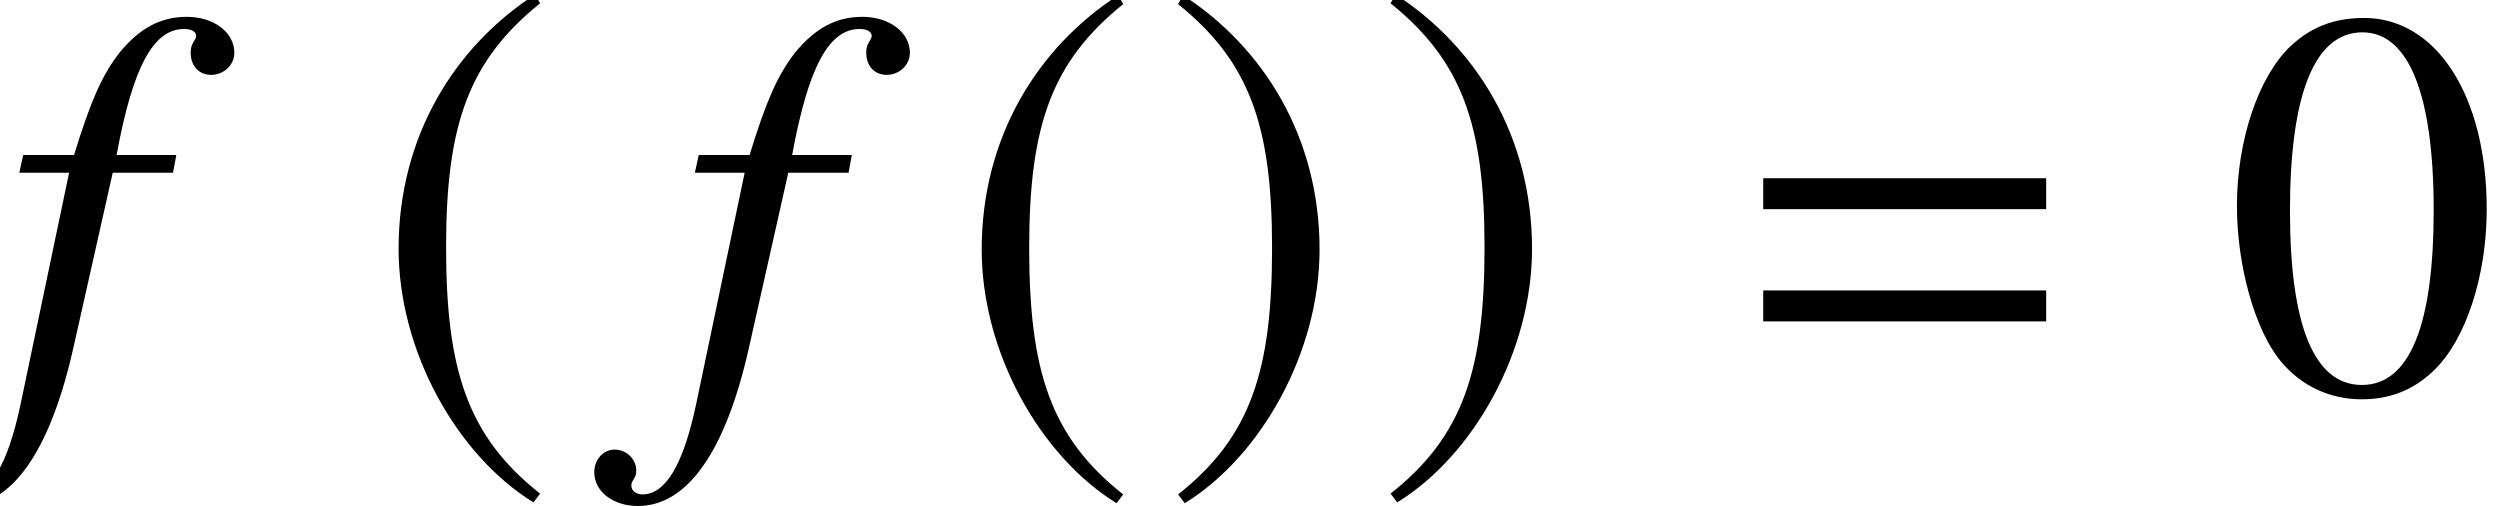
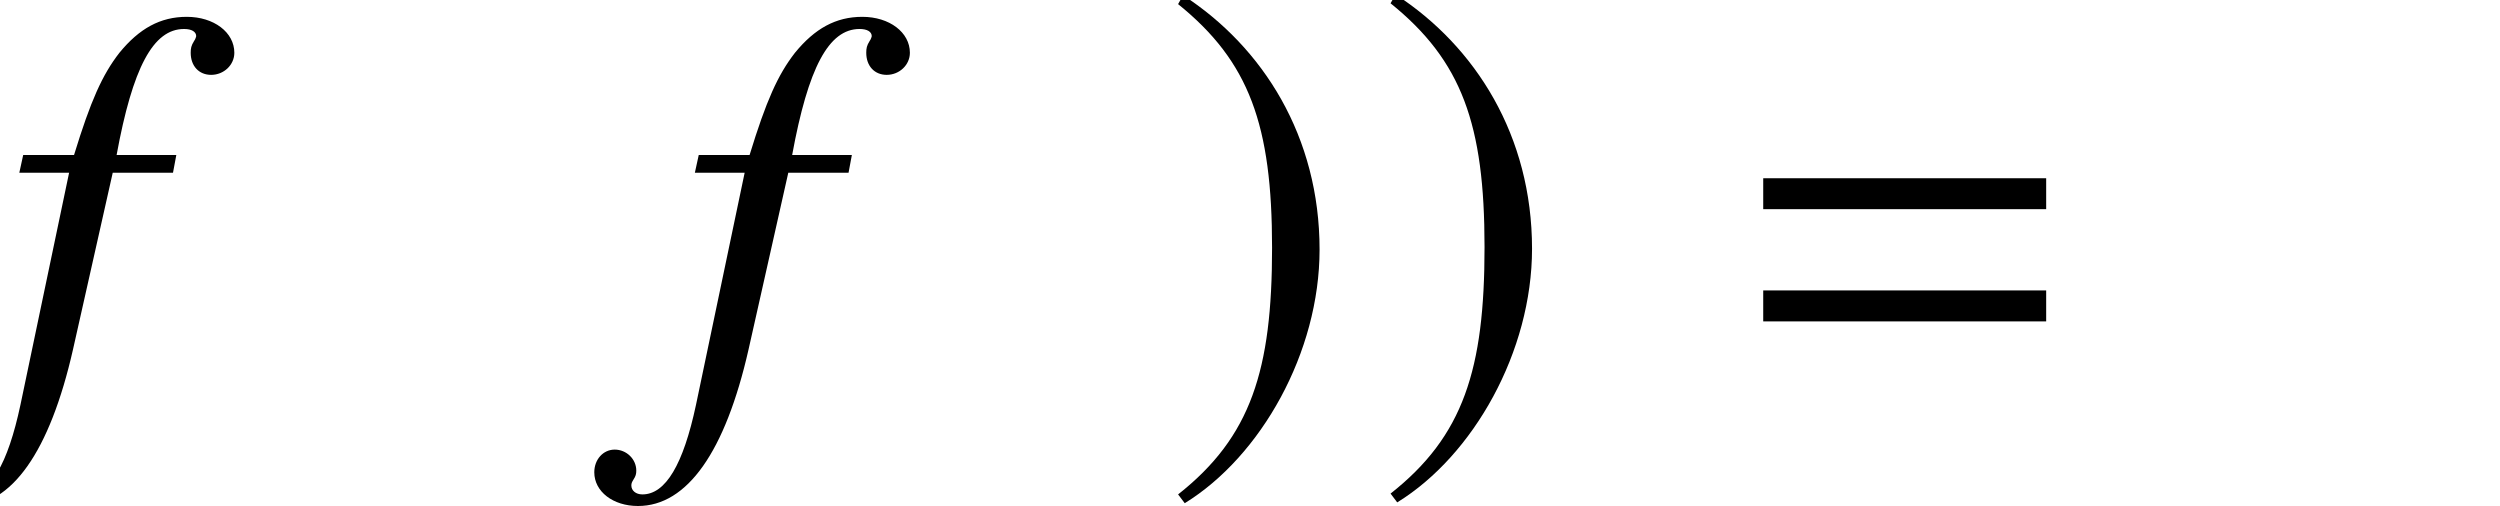
<svg xmlns="http://www.w3.org/2000/svg" xmlns:xlink="http://www.w3.org/1999/xlink" version="1.1" width="49.16pt" height="9.95pt" viewBox="72.633 61.042 49.16 9.95">
  <defs>
-     <path id="g11-48" d="M5.173-3.587C5.173-5.815 4.184-7.347 2.761-7.347C2.163-7.347 1.706-7.162 1.304-6.782C.674-6.173 .261-4.923 .261-3.652C.261-2.467 .619-1.196 1.13-.587C1.532-.109 2.087 .152 2.717 .152C3.271 .152 3.739-.033 4.13-.413C4.76-1.011 5.173-2.271 5.173-3.587ZM4.13-3.565C4.13-1.293 3.652-.13 2.717-.13S1.304-1.293 1.304-3.554C1.304-5.858 1.793-7.064 2.728-7.064C3.641-7.064 4.13-5.836 4.13-3.565Z" />
    <path id="g1-61" d="M5.999-3.587V-4.195H.435V-3.587H5.999ZM5.999-1.38V-1.989H.435V-1.38H5.999Z" />
    <path id="g7-53" d="M4.608-6.662C4.608-7.064 4.206-7.369 3.673-7.369C3.152-7.369 2.739-7.14 2.348-6.662C2.011-6.228 1.782-5.717 1.456-4.652H.456L.38-4.304H1.359L.402 .261C.152 1.435-.196 2.022-.652 2.022C-.783 2.022-.869 1.945-.869 1.848C-.869 1.804-.859 1.782-.826 1.728C-.783 1.663-.772 1.619-.772 1.554C-.772 1.326-.967 1.141-1.196 1.141S-1.598 1.337-1.598 1.587C-1.598 1.967-1.228 2.25-.739 2.25C.228 2.25 .978 1.185 1.435-.826L2.217-4.304H3.402L3.467-4.652H2.293C2.608-6.369 3.011-7.13 3.619-7.13C3.771-7.13 3.858-7.075 3.858-6.988C3.858-6.988 3.847-6.934 3.815-6.891C3.76-6.804 3.75-6.749 3.75-6.662C3.75-6.401 3.913-6.228 4.152-6.228C4.402-6.228 4.608-6.423 4.608-6.662Z" />
-     <path id="g4-185" d="M3.206-7.793C1.63-6.771 .522-5.01 .522-2.793C.522-.772 1.674 1.272 3.174 2.195L3.304 2.022C1.869 .891 1.456-.424 1.456-2.826C1.456-5.239 1.902-6.488 3.304-7.619L3.206-7.793Z" />
    <path id="g4-186" d="M.413-7.793L.315-7.619C1.717-6.488 2.163-5.239 2.163-2.826C2.163-.424 1.75 .891 .315 2.022L.446 2.195C1.945 1.272 3.097-.772 3.097-2.793C3.097-5.01 1.989-6.771 .413-7.793Z" />
  </defs>
  <g id="page1">
    <use x="72.633" y="68.742" xlink:href="#g7-53" />
    <use x="79.949" y="68.726" xlink:href="#g4-185" />
    <use x="85.917" y="68.742" xlink:href="#g7-53" />
    <use x="91.415" y="68.742" xlink:href="#g4-185" />
    <use x="95.484" y="68.742" xlink:href="#g4-186" />
    <use x="99.662" y="68.726" xlink:href="#g4-186" />
    <use x="106.87" y="68.742" xlink:href="#g1-61" />
    <use x="116.359" y="68.742" xlink:href="#g11-48" />
  </g>
</svg>